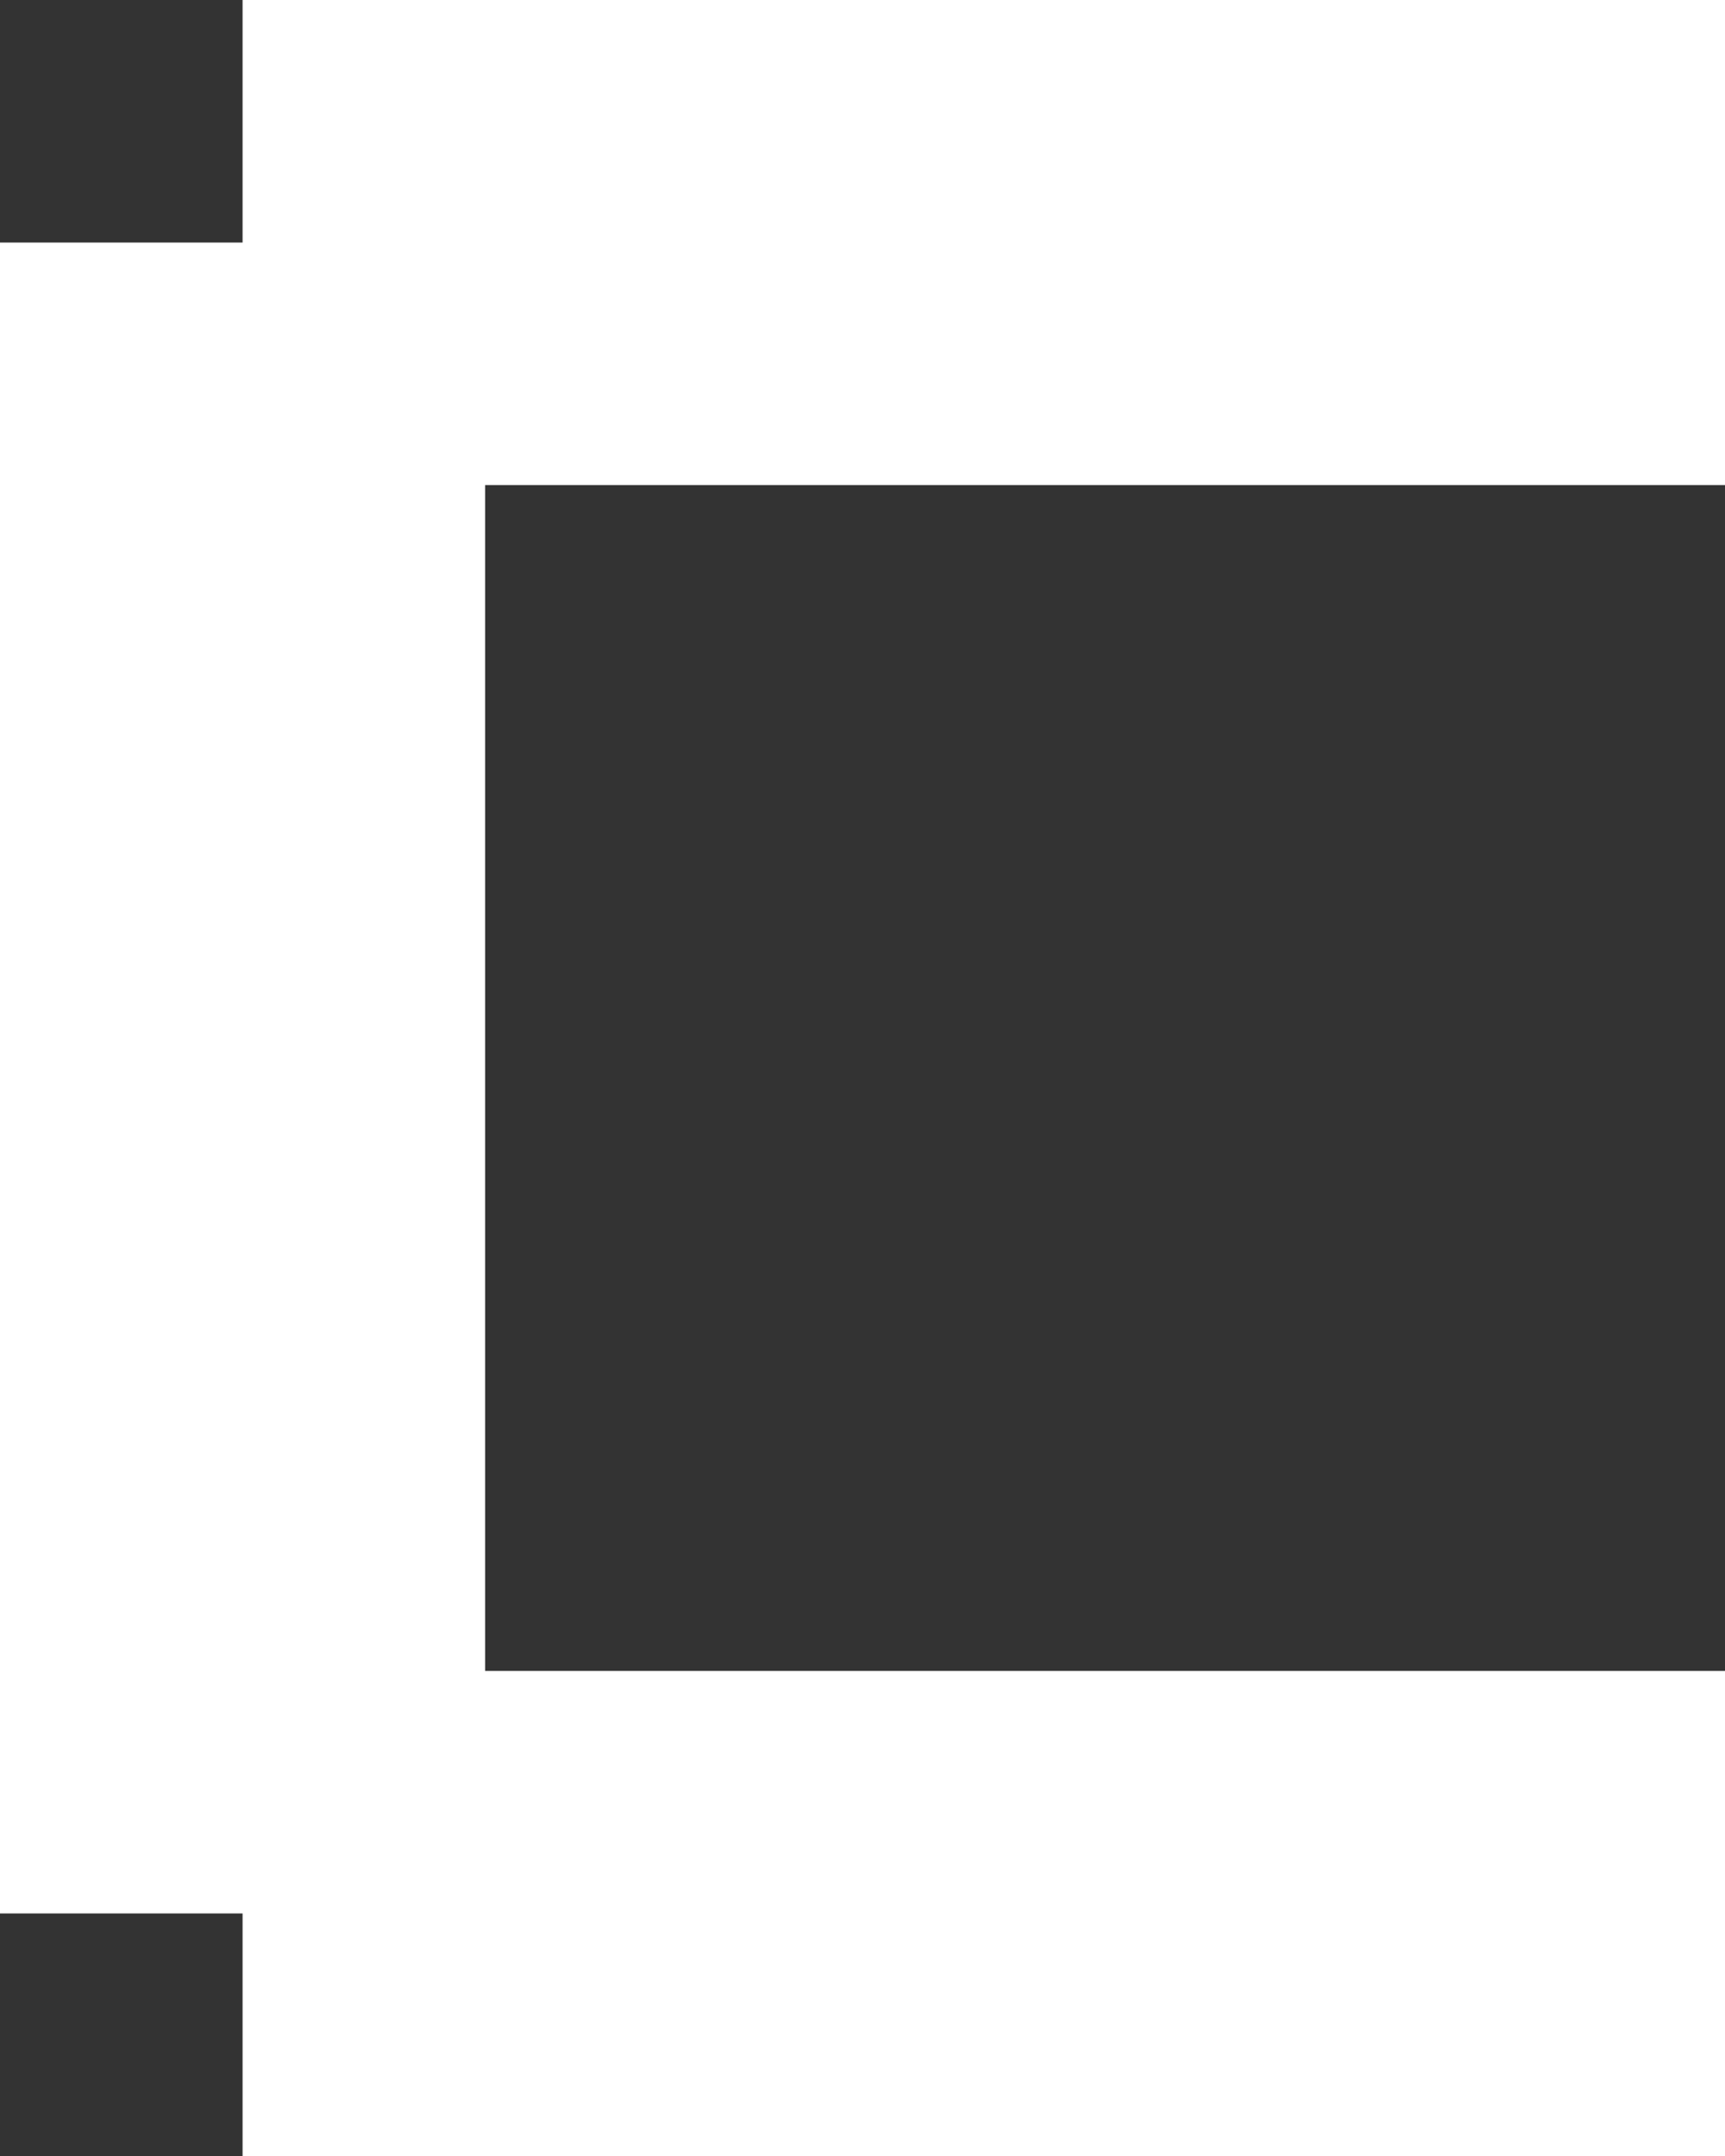
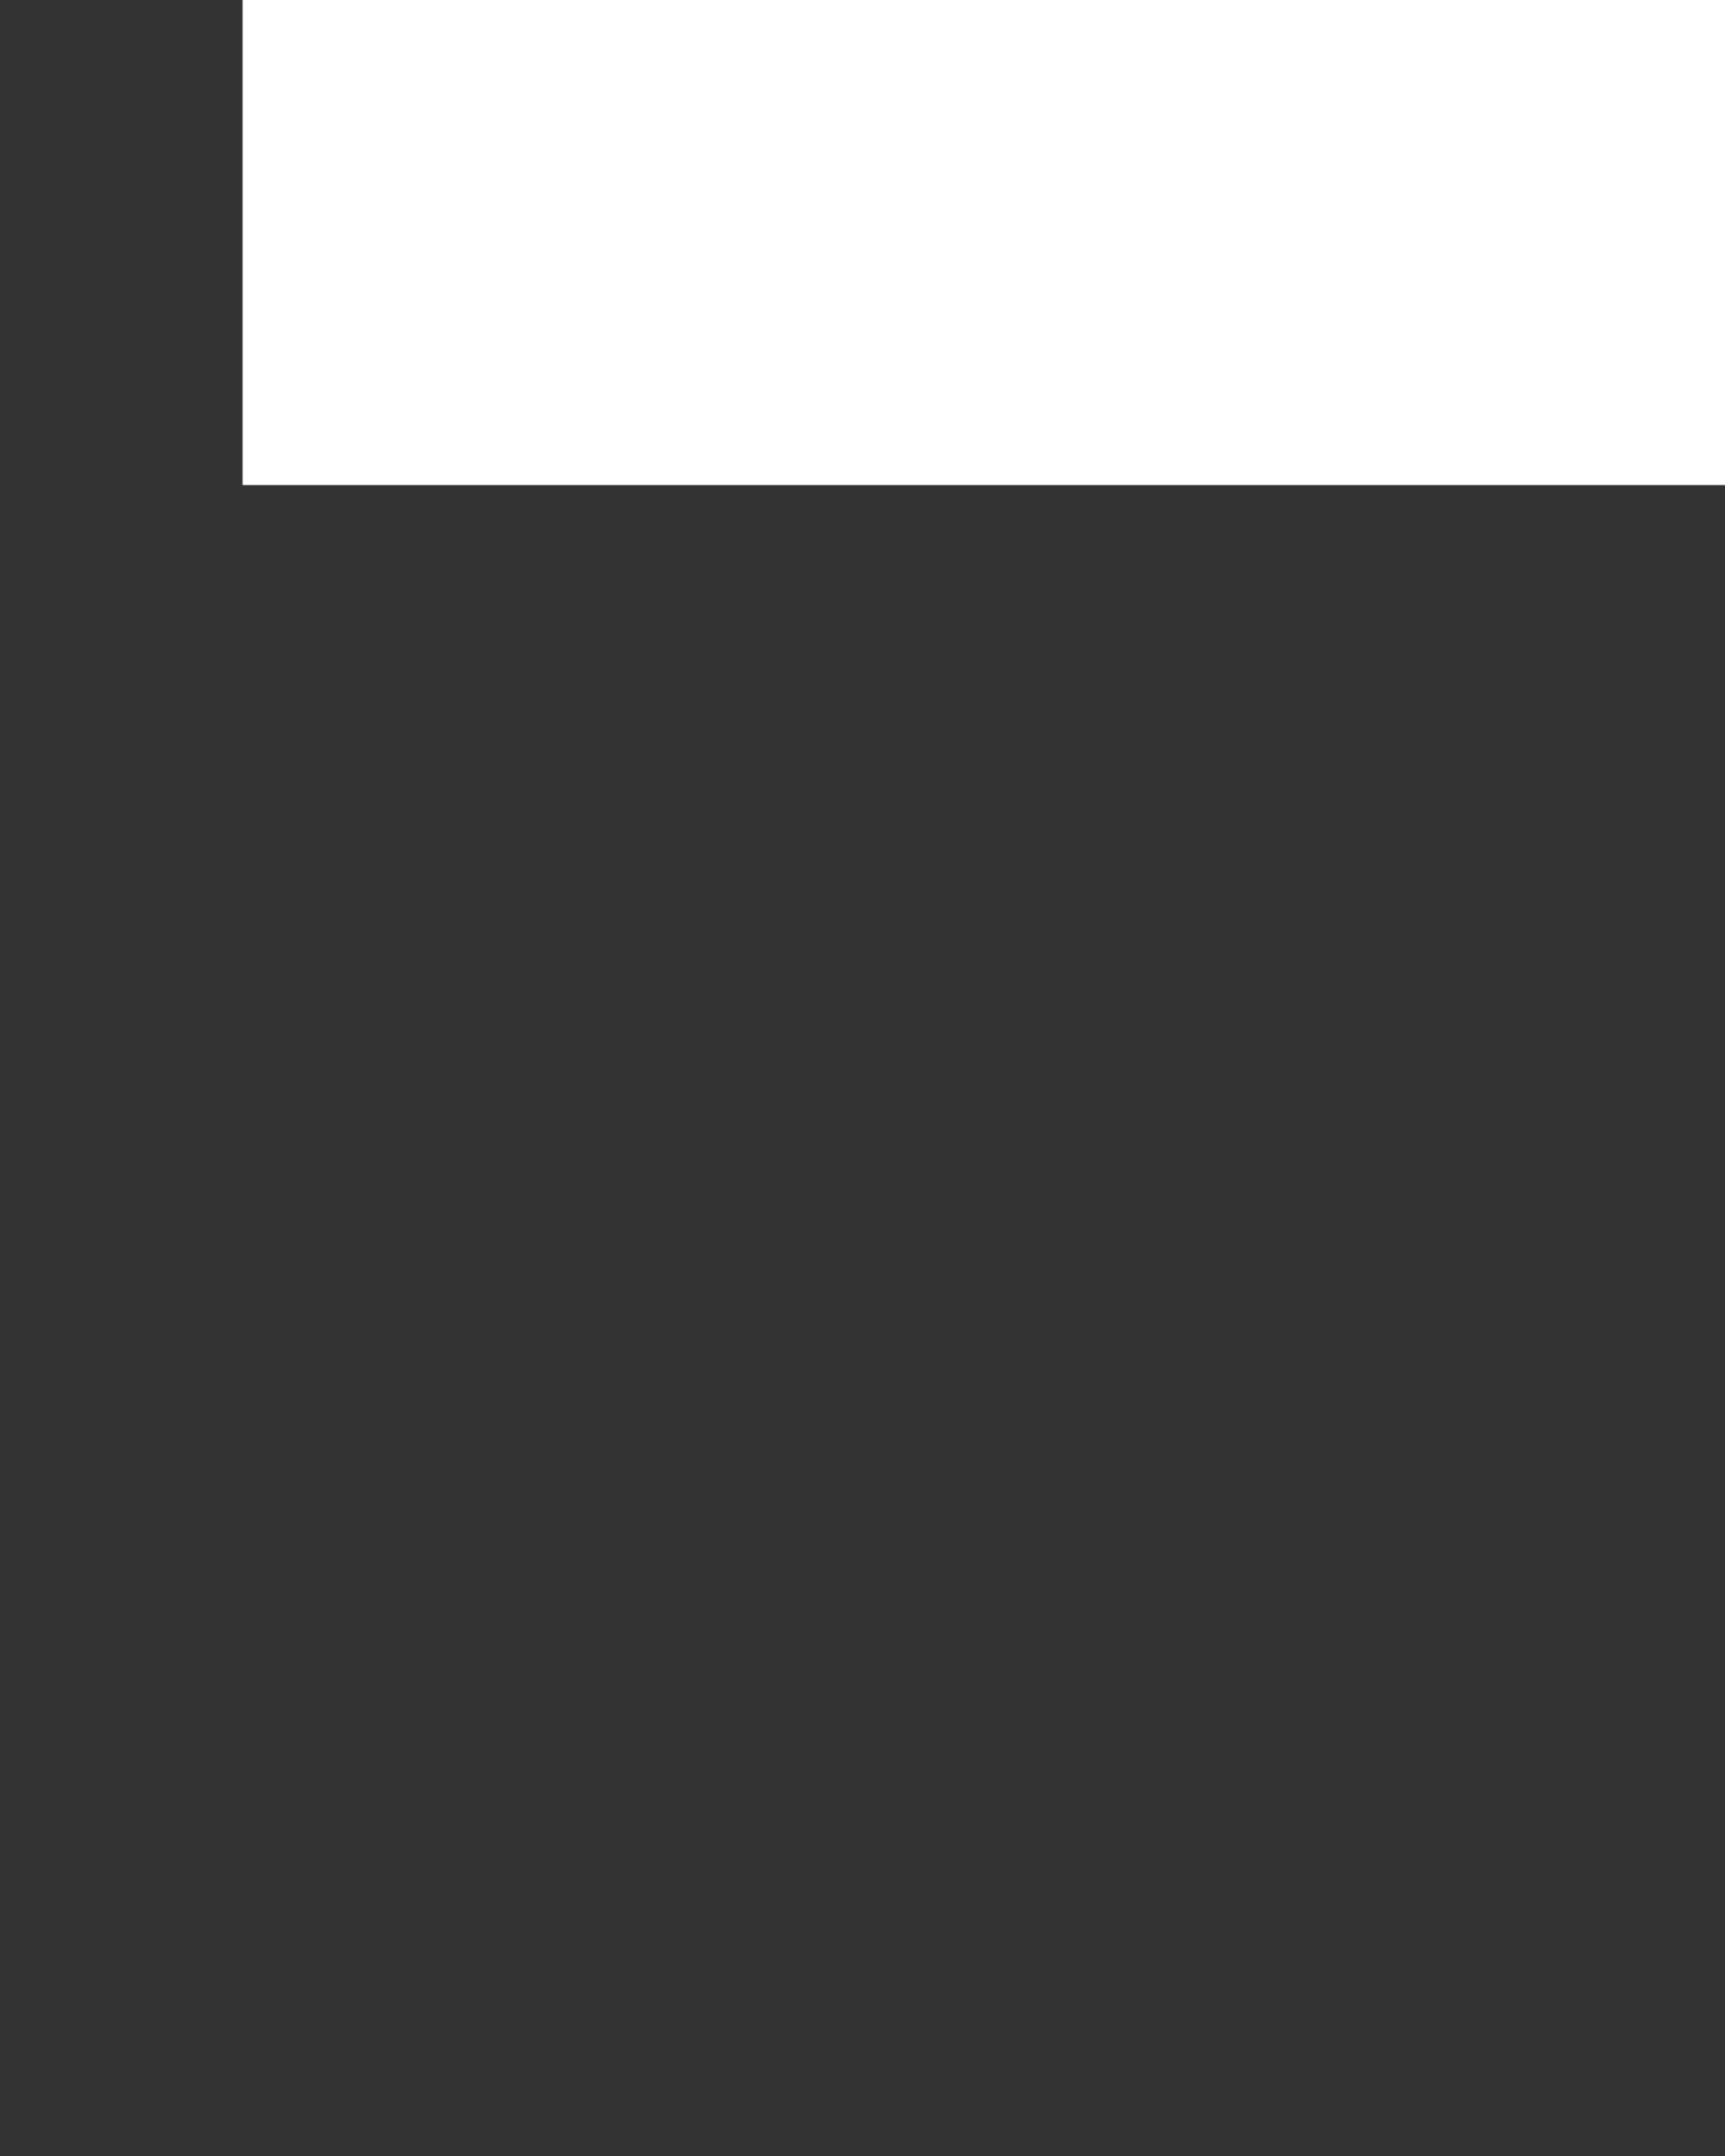
<svg xmlns="http://www.w3.org/2000/svg" width="128" height="160" viewBox="0 0 128 160" fill="none">
  <rect x="0" y="0" width="128" height="160" fill="#333333" stroke="none" />
-   <path d="M0 18H36V142H0V18Z" fill="white" />
  <path d="M18 36V0H128V36H18Z" fill="white" />
-   <path d="M18 160V124H128V160H18Z" fill="white" />
</svg>